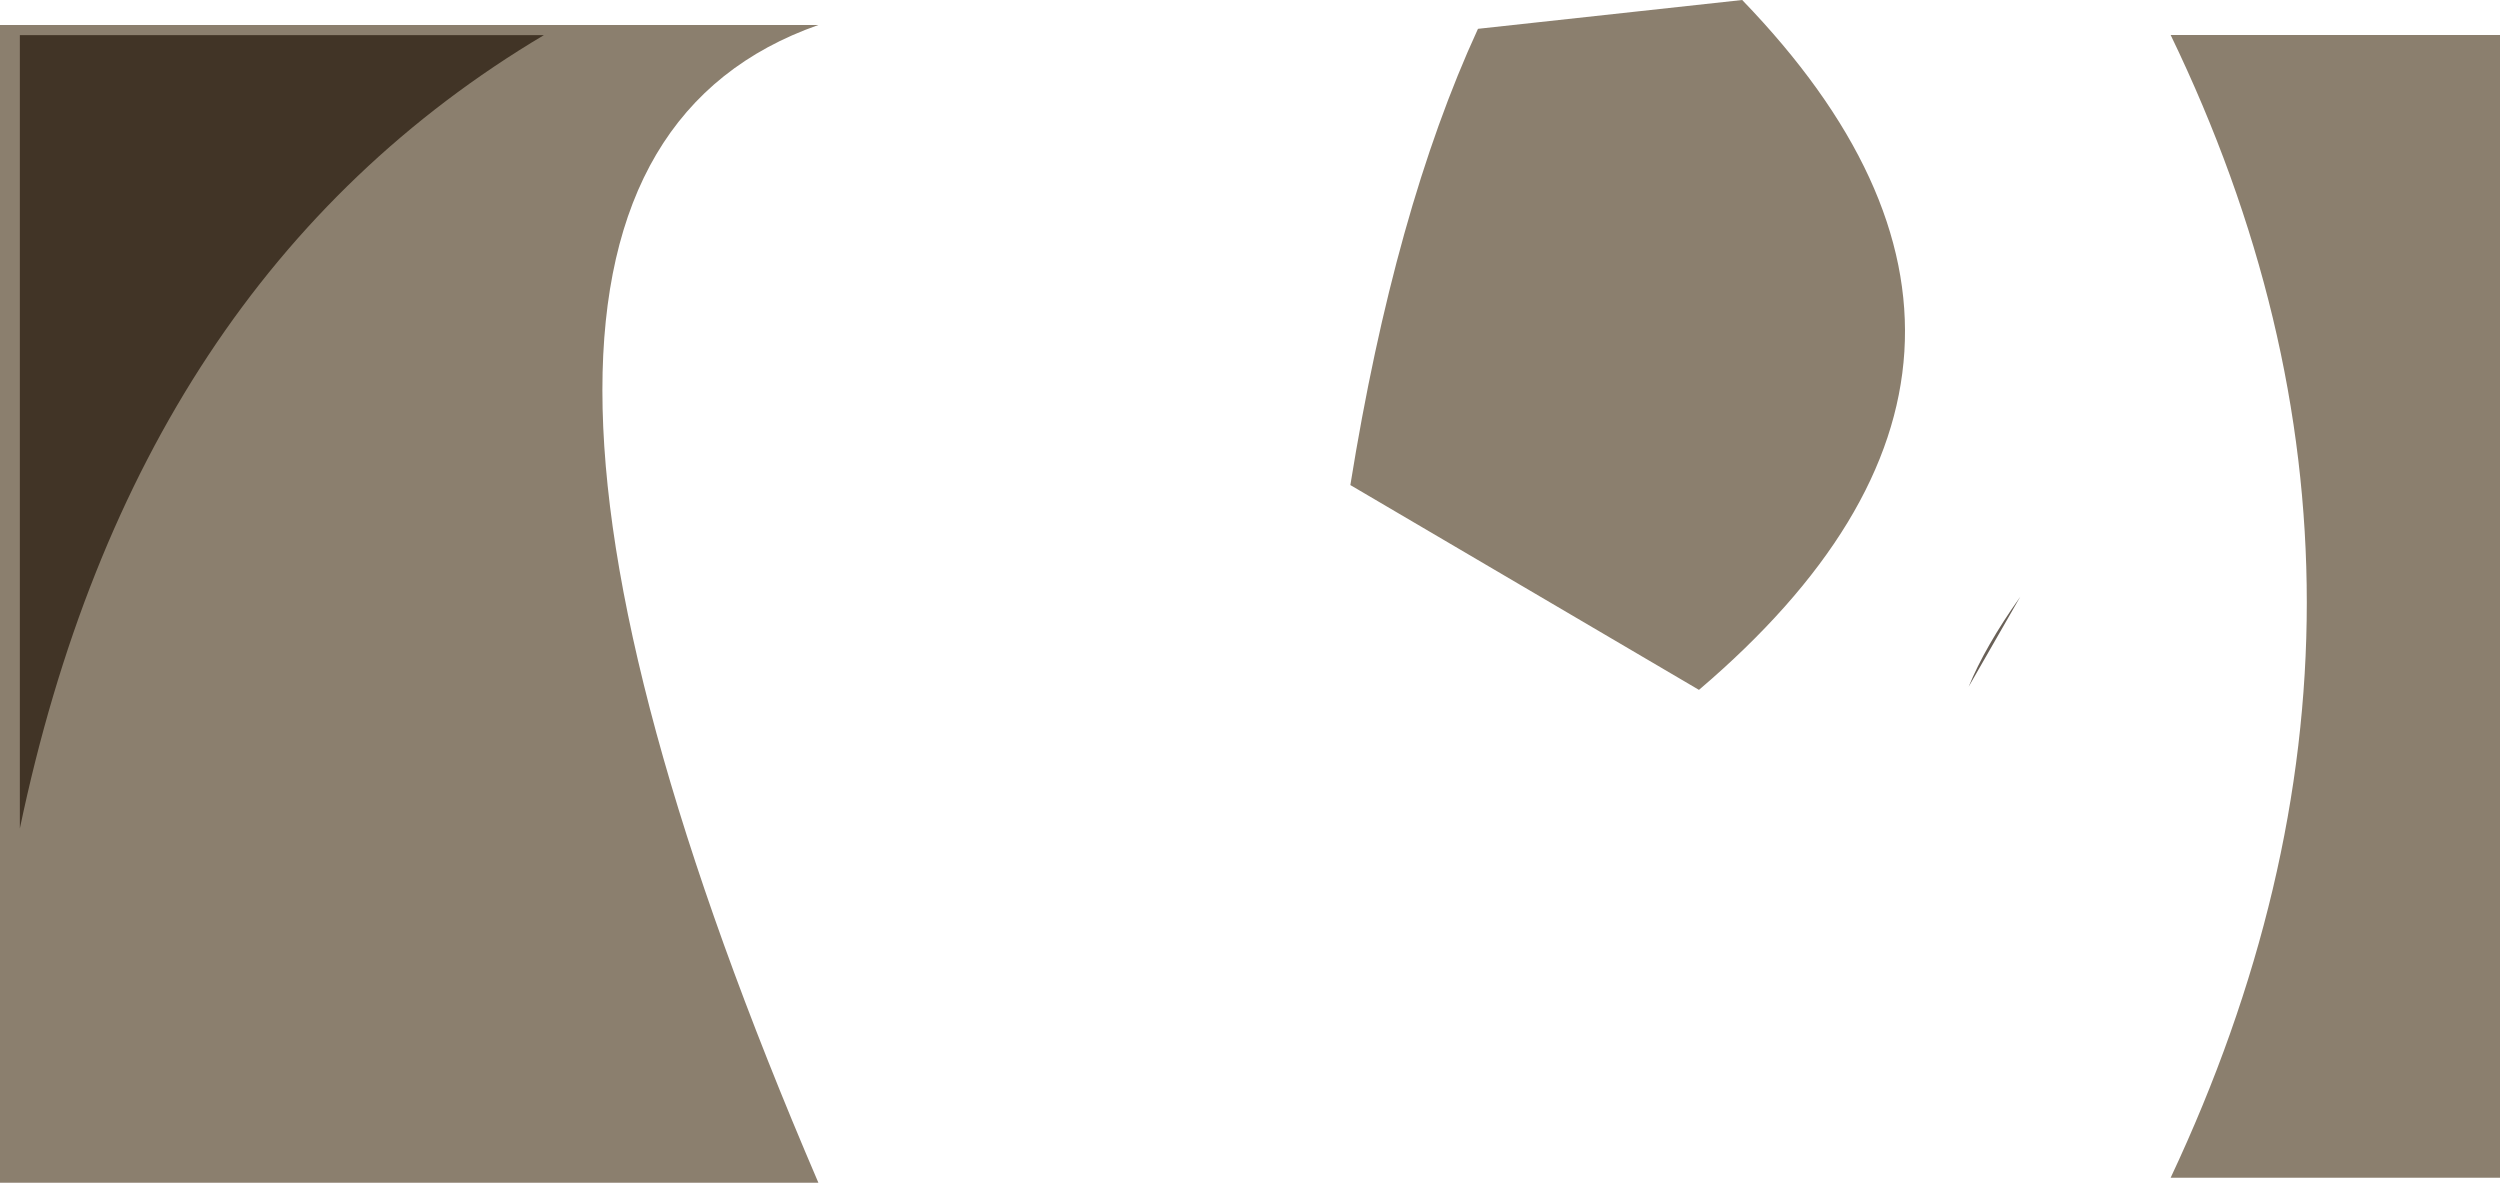
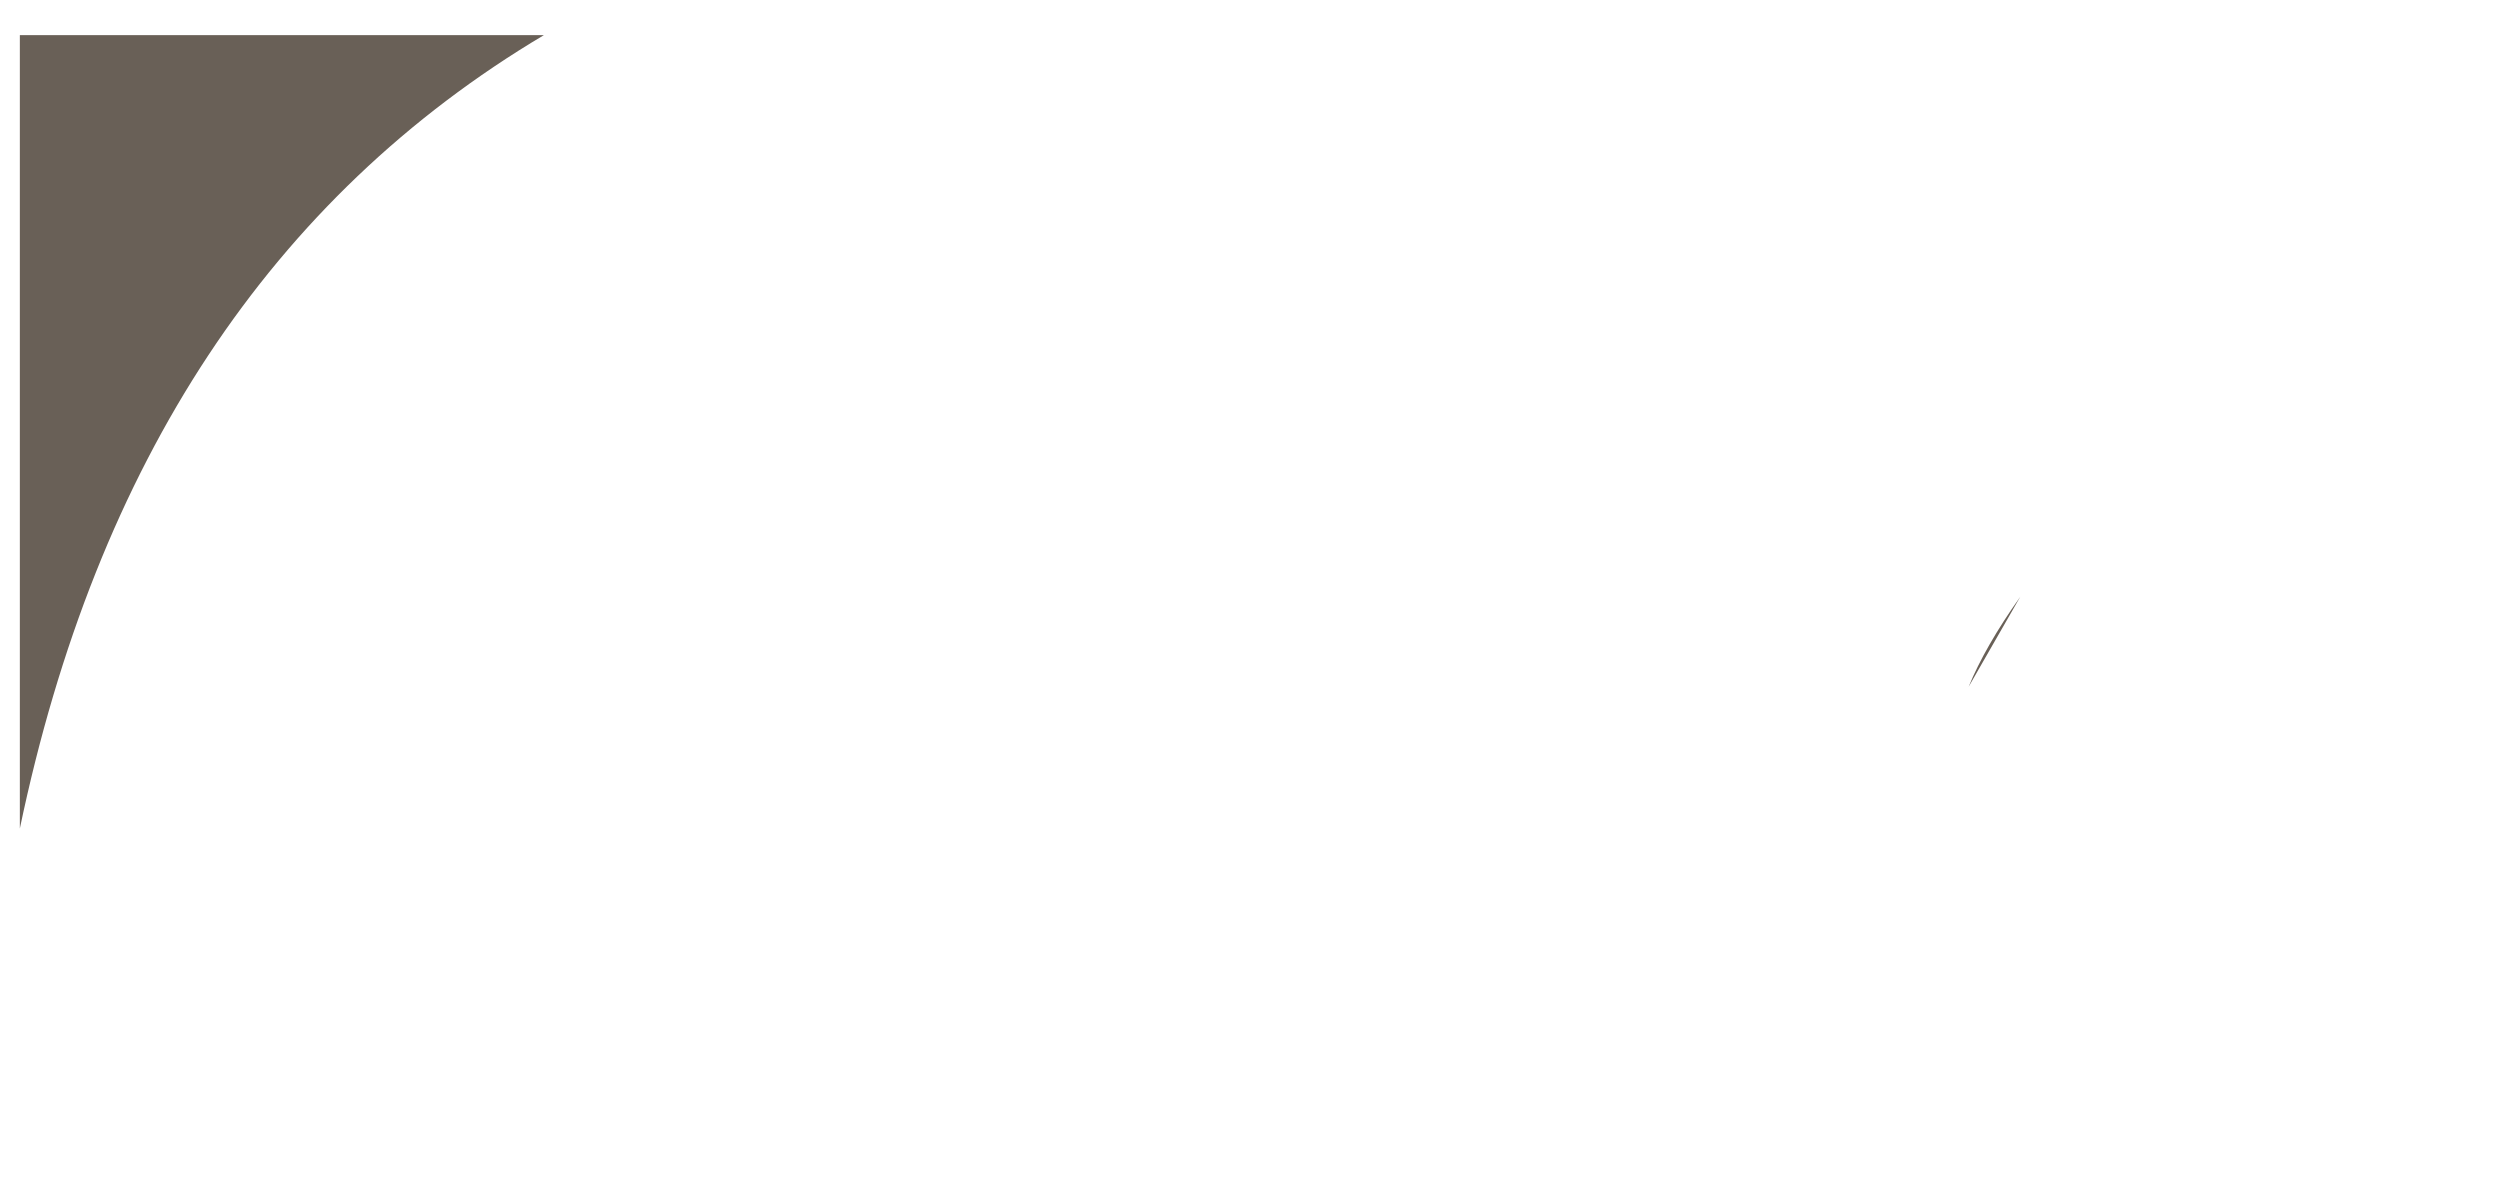
<svg xmlns="http://www.w3.org/2000/svg" height="402.2px" width="850.15px">
  <g transform="matrix(1.0, 0.0, 0.0, 1.0, 429.3, 208.75)">
-     <path d="M-429.3 -200.25 L-151.0 -200.25 Q-297.9 -148.7 -151.0 193.45 L-429.3 193.45 -429.3 -200.25 M308.85 -196.85 L420.85 -196.85 420.85 191.75 308.85 191.75 Q401.45 -5.2 308.85 -196.85 M29.9 -43.8 Q44.95 -137.35 73.3 -198.95 L163.15 -208.75 Q280.8 -86.85 148.45 25.85 L29.9 -43.8" fill="#331e00" fill-opacity="0.569" fill-rule="evenodd" stroke="none" />
    <path d="M240.15 24.8 Q245.75 11.1 257.7 -5.8 L240.15 24.8" fill="#1c0f00" fill-opacity="0.659" fill-rule="evenodd" stroke="none" />
    <path d="M-422.55 -196.8 L-244.35 -196.8 Q-383.45 -114.0 -422.55 73.0 L-422.55 -196.8" fill="#1c0f00" fill-opacity="0.659" fill-rule="evenodd" stroke="none" />
  </g>
</svg>